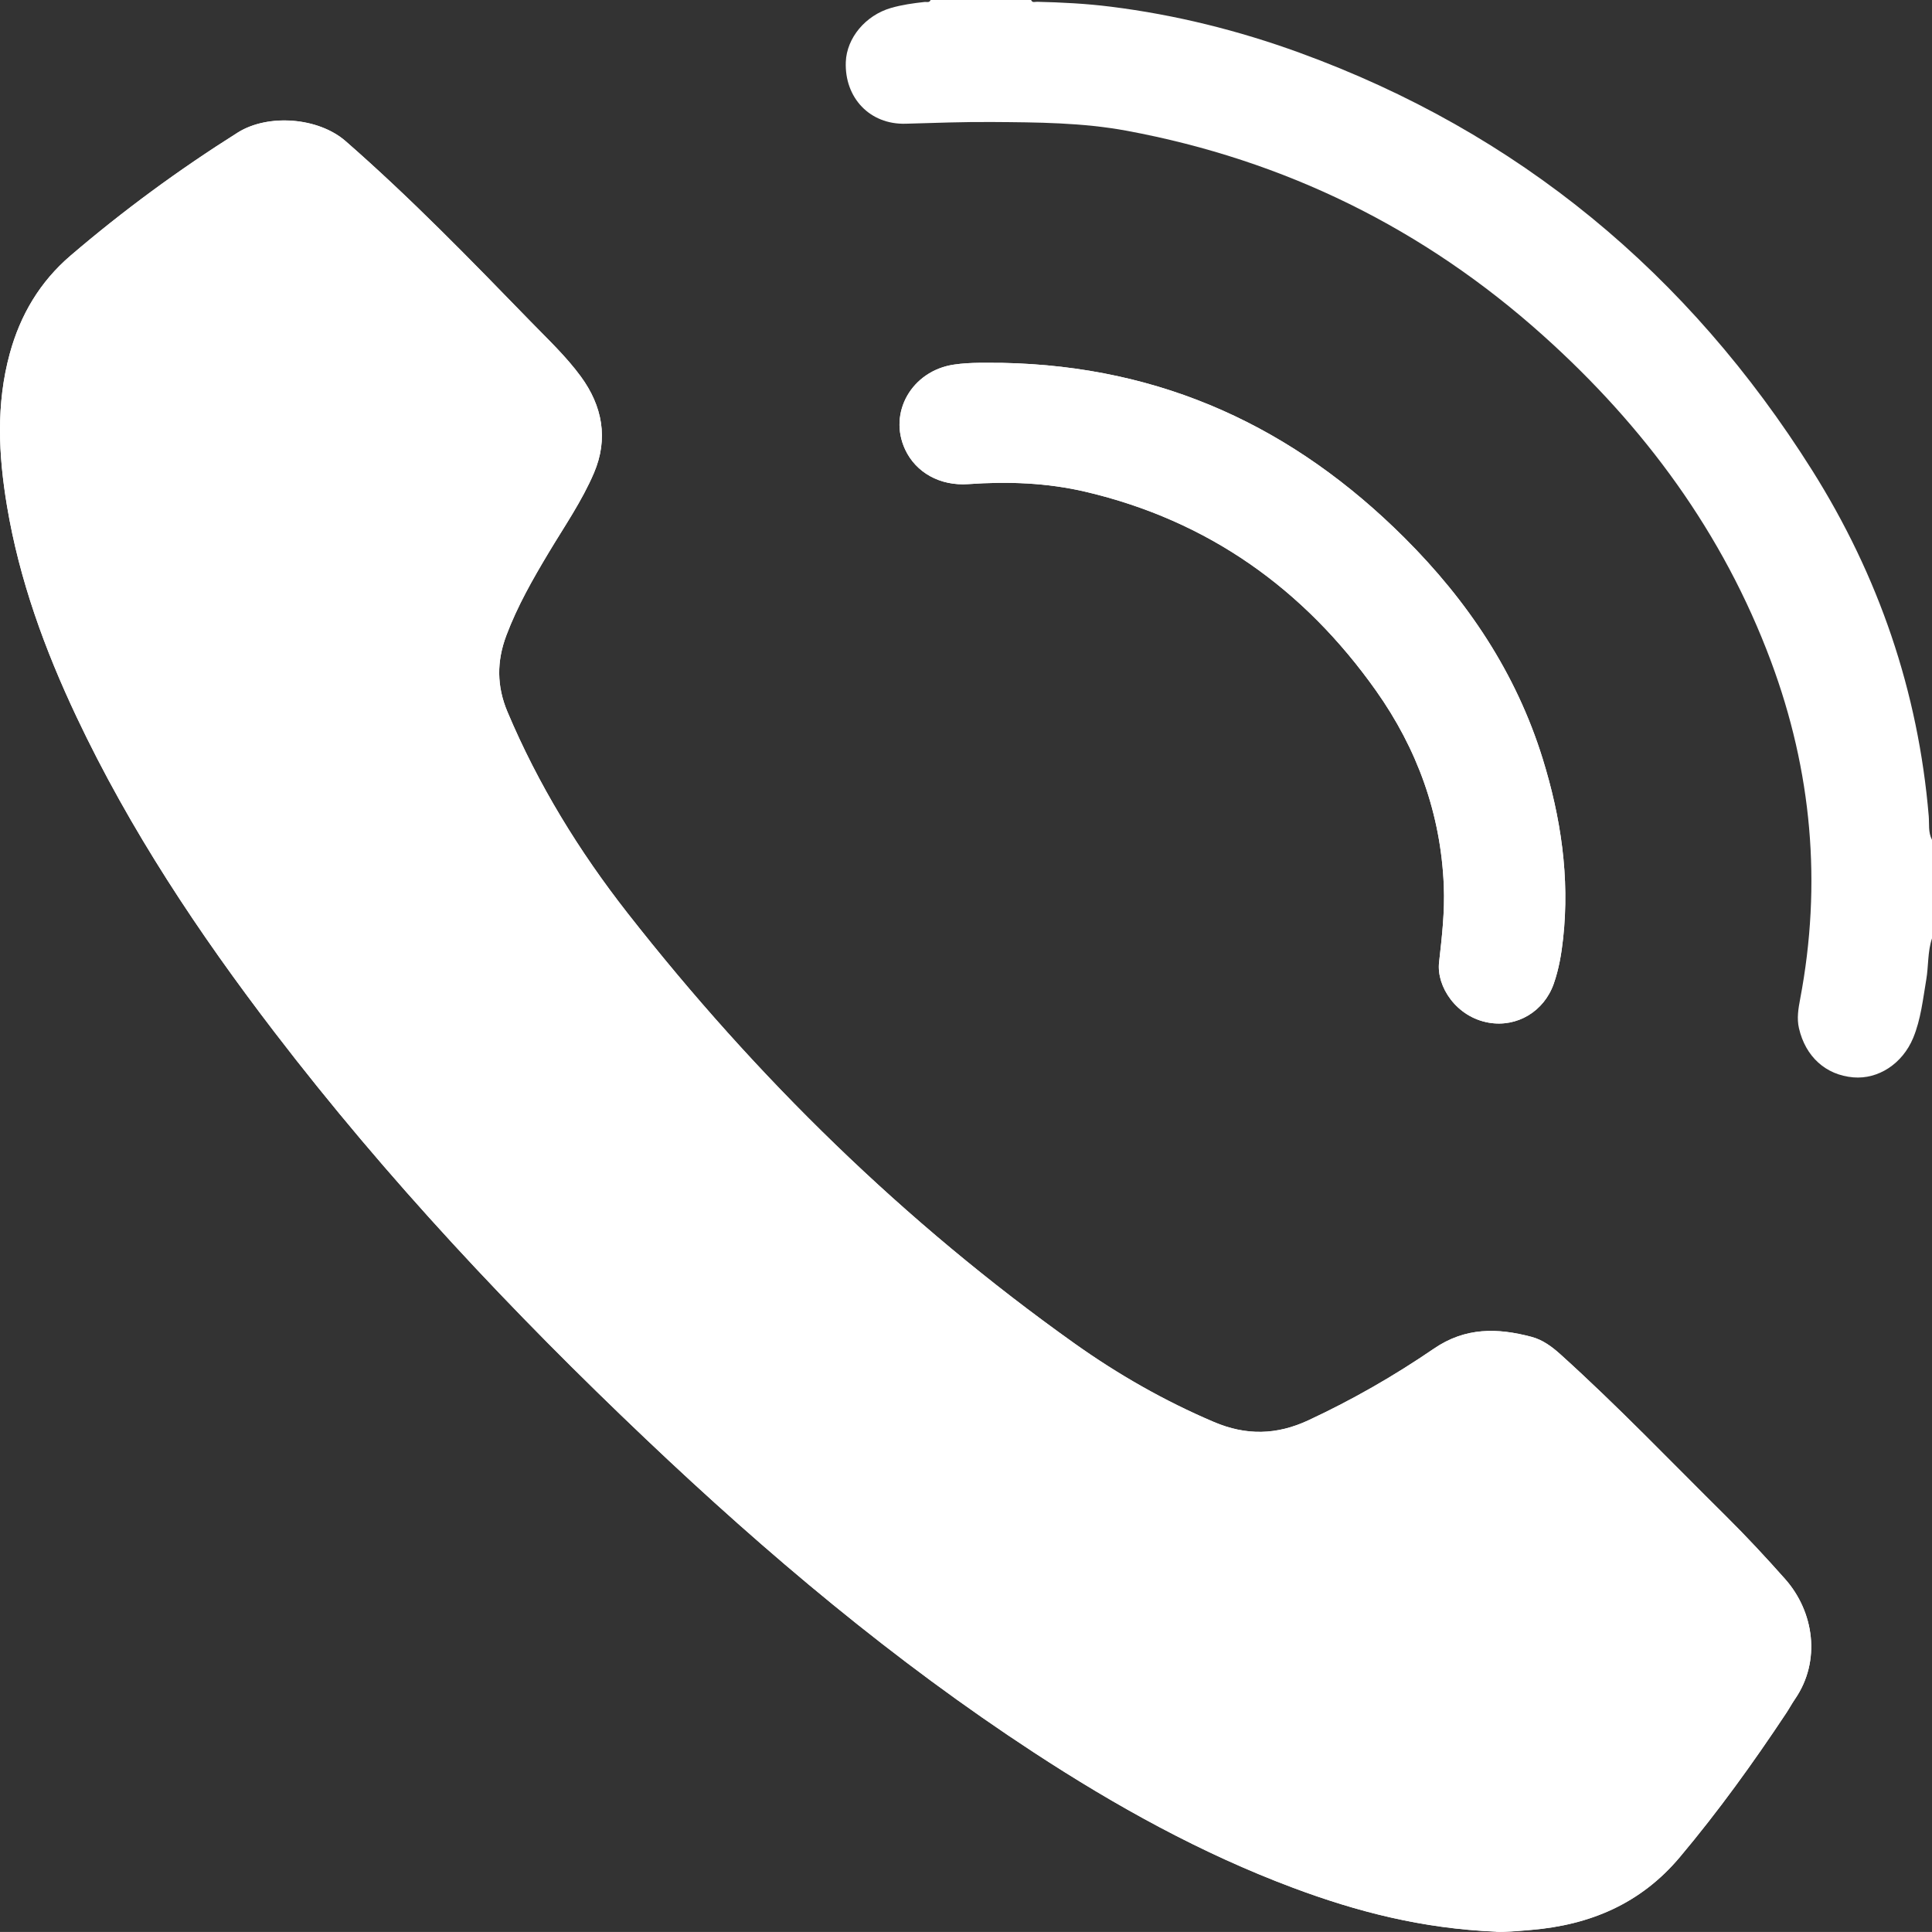
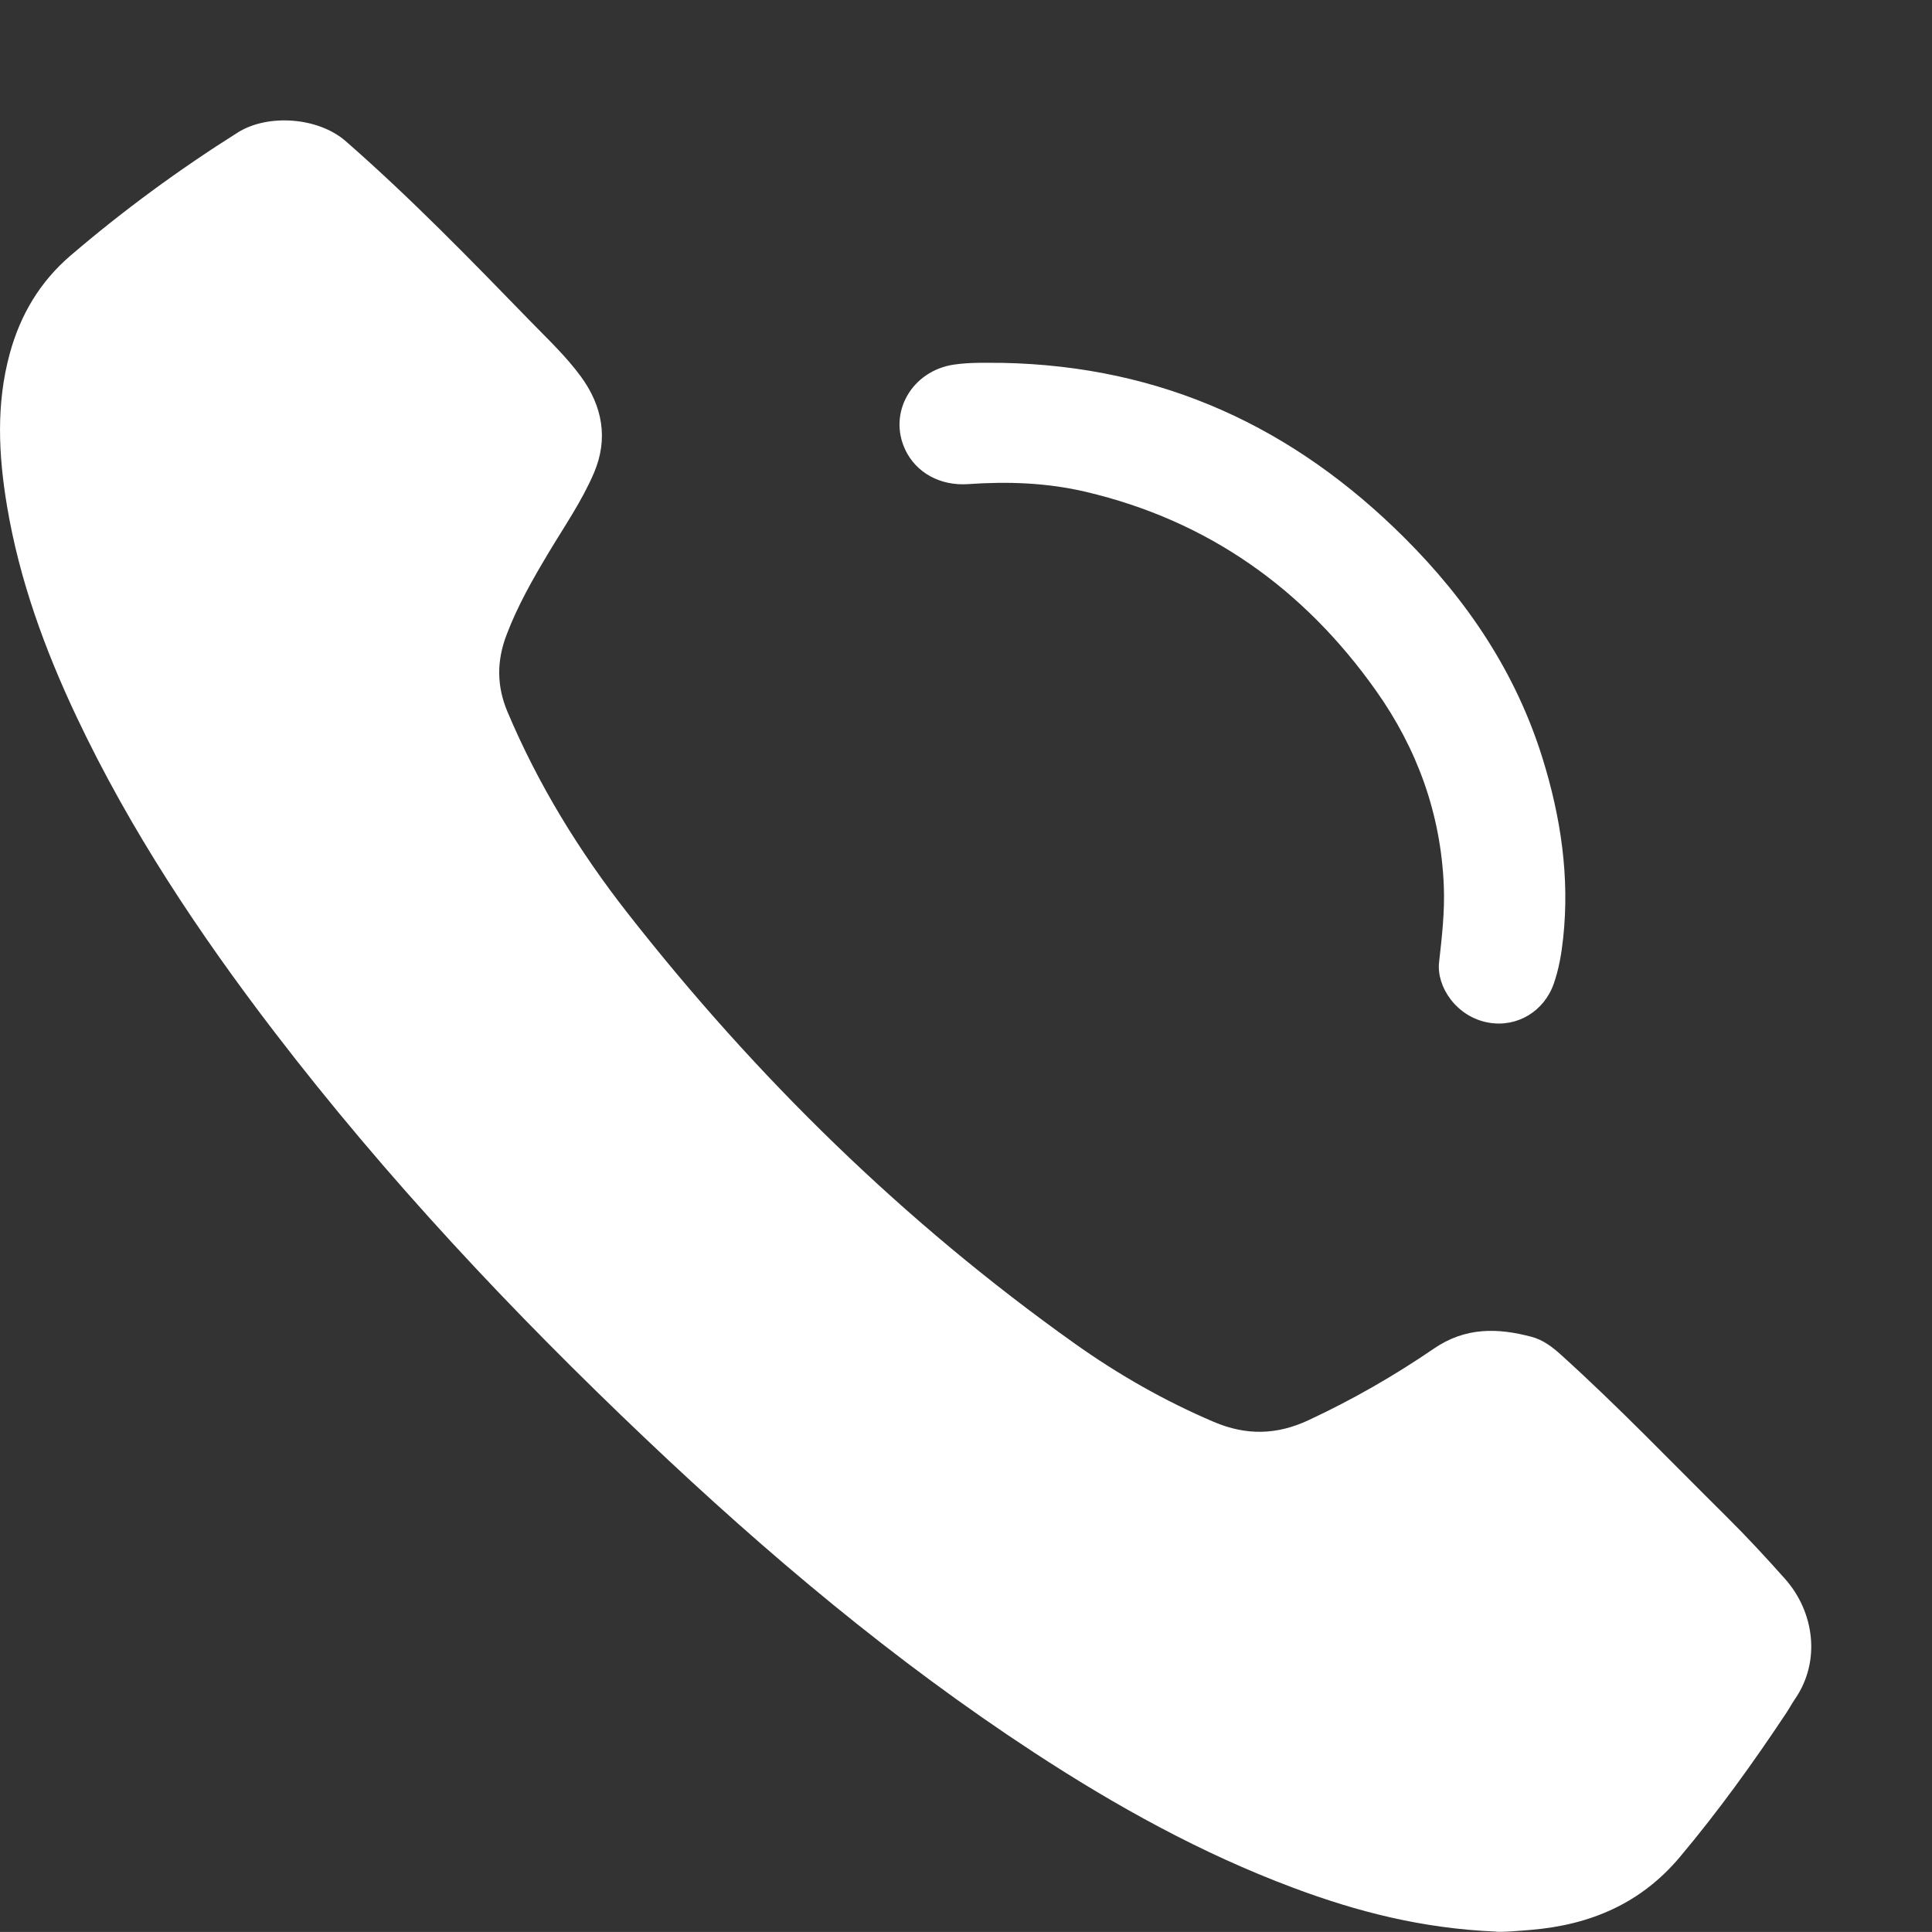
<svg xmlns="http://www.w3.org/2000/svg" id="_Слой_1" data-name=" Слой 1" viewBox="0 0 539.83 539.81">
  <rect x="0" y="0" width="539.83" height="539.81" fill="#333333" stroke="none" />
  <defs>
    <style> .cls-1 { fill: #fff; } </style>
  </defs>
  <g id="RhpHcb.tif">
    <g>
-       <path class="cls-1" d="M418.03,539.75c2.17,.13,6.01-.2,9.85-.52,16.45-1.41,30.55-7.32,41.49-20.34,10.76-12.81,20.5-26.33,29.73-40.24,.86-1.3,1.6-2.68,2.48-3.96,7.26-10.59,5.35-24.33-2.81-33.52-5.37-6.04-10.86-11.96-16.6-17.64-15.26-15.11-30.11-30.64-46.07-45.04-2.4-2.16-4.98-4.12-8.15-4.96-9.52-2.53-18.5-2.73-27.3,3.29-11.09,7.59-22.78,14.29-35.02,20-8.92,4.16-17.43,4.33-26.47,.48-13.81-5.88-26.74-13.27-38.92-21.93-47.6-33.86-88.91-74.3-124.89-120.24-13.55-17.31-24.98-35.91-33.55-56.23-3.03-7.19-3.03-14.15-.32-21.36,3.08-8.19,7.39-15.73,11.86-23.19,4.37-7.3,9.25-14.34,12.61-22.19,4.11-9.62,2.35-18.75-3.65-26.96-4.12-5.62-9.24-10.44-14.1-15.44-16.76-17.24-33.51-34.51-51.64-50.34-7.59-6.63-21.66-7.73-30.15-2.38-16.39,10.33-31.98,21.77-46.7,34.37-8.53,7.3-14.03,16.55-16.98,27.37-3.86,14.13-3.15,28.35-.78,42.57,3.45,20.65,10.55,40.12,19.46,58.98,14.92,31.55,34.12,60.42,55.28,88.04,31.34,40.9,66.5,78.32,103.83,113.75,33.79,32.07,69.32,62,108.39,87.55,22.89,14.97,46.71,28.18,72.39,37.79,17.75,6.65,35.97,11.39,56.73,12.26v.03ZM280.03,101.39c-3.83,.03-8.69-.23-13.53,.49-11.71,1.76-18.4,13.4-13.59,23.72,3.01,6.45,9.76,10.22,17.63,9.67,11.05-.78,22.03-.39,32.83,2.15,34.18,8.04,60.95,27.1,81.1,55.55,11.52,16.26,18.12,34.42,18.95,54.51,.3,7.19-.52,14.3-1.32,21.4-.77,6.77,4.82,15.3,13.88,16.87,7.91,1.37,15.44-3.12,18.17-10.9,1.43-4.09,2.15-8.34,2.61-12.62,1.87-17.15-.64-33.85-5.7-50.19-7.43-23.99-21-44.21-38.67-61.81-30.78-30.68-67.46-47.96-112.36-48.84h0Z" />
-       <path class="cls-1" d="M539.83,262.19c-1.25,3.74-.95,7.69-1.6,11.51-.94,5.5-1.5,11.09-3.66,16.31-2.98,7.2-9.74,11.62-16.74,11.02-7.69-.66-13.34-5.79-15.17-13.71-.64-2.77-.18-5.48,.33-8.18,6.11-32.23,3.28-63.69-8.16-94.38-13.35-35.82-35.4-65.66-63.66-91.01-33.37-29.94-72.22-49.02-116.32-57.21-12.4-2.3-25-2.36-37.57-2.45-8.08-.06-16.14,.25-24.22,.48-10.02,.29-17.12-7.26-16.73-17.28,.26-6.69,5.49-12.98,12.57-15.05,3.09-.9,6.26-1.34,9.46-1.69,.57-.06,1.33,.29,1.66-.55h28.09c.34,.86,1.09,.48,1.66,.5,6.88,.16,13.77,.51,20.59,1.37,18.06,2.26,35.63,6.63,52.72,12.85,61.26,22.3,108.68,61.77,143.25,116.67,18.56,29.48,29.67,61.76,32.59,96.67,.18,2.19-.2,4.51,.91,6.6v27.54h0Z" />
-       <path class="cls-1" d="M418.03,539.75c-20.76-.87-38.98-5.62-56.73-12.26-25.67-9.61-49.5-22.83-72.39-37.79-39.07-25.54-74.6-55.47-108.39-87.55-37.33-35.43-72.5-72.85-103.83-113.75-21.16-27.62-40.37-56.49-55.28-88.04-8.92-18.86-16.01-38.33-19.46-58.98-2.38-14.22-3.08-28.44,.78-42.57,2.95-10.82,8.45-20.07,16.98-27.37,14.72-12.6,30.31-24.04,46.7-34.37,8.49-5.35,22.55-4.25,30.15,2.38,18.13,15.83,34.88,33.1,51.64,50.34,4.86,5,9.98,9.82,14.1,15.44,6.01,8.2,7.77,17.34,3.65,26.96-3.36,7.85-8.24,14.89-12.61,22.19-4.47,7.46-8.78,15-11.86,23.19-2.71,7.21-2.71,14.17,.32,21.36,8.57,20.32,20,38.93,33.55,56.23,35.98,45.94,77.29,86.37,124.89,120.24,12.18,8.67,25.11,16.05,38.92,21.93,9.04,3.85,17.55,3.68,26.47-.48,12.25-5.71,23.93-12.41,35.02-20,8.8-6.02,17.79-5.82,27.3-3.29,3.17,.84,5.75,2.8,8.15,4.96,15.96,14.4,30.8,29.93,46.07,45.04,5.74,5.68,11.24,11.59,16.6,17.64,8.16,9.19,10.07,22.93,2.81,33.52-.88,1.28-1.62,2.66-2.48,3.96-9.23,13.91-18.96,27.43-29.73,40.24-10.94,13.02-25.04,18.93-41.49,20.34-3.84,.33-7.68,.66-9.85,.52v-.03Z" />
-       <path class="cls-1" d="M280.03,101.39c44.9,.88,81.58,18.16,112.36,48.84,17.67,17.61,31.24,37.82,38.67,61.81,5.06,16.35,7.58,33.04,5.7,50.19-.47,4.28-1.18,8.53-2.61,12.62-2.73,7.78-10.25,12.27-18.17,10.9-9.07-1.57-14.65-10.1-13.88-16.87,.8-7.1,1.62-14.21,1.32-21.4-.83-20.09-7.43-38.24-18.95-54.51-20.15-28.45-46.92-47.51-81.1-55.55-10.8-2.54-21.78-2.93-32.83-2.15-7.87,.55-14.63-3.22-17.63-9.67-4.81-10.32,1.87-21.96,13.59-23.72,4.84-.73,9.7-.46,13.53-.49h0Z" />
+       <path class="cls-1" d="M418.03,539.75c2.17,.13,6.01-.2,9.85-.52,16.45-1.41,30.55-7.32,41.49-20.34,10.76-12.81,20.5-26.33,29.73-40.24,.86-1.3,1.6-2.68,2.48-3.96,7.26-10.59,5.35-24.33-2.81-33.52-5.37-6.04-10.86-11.96-16.6-17.64-15.26-15.11-30.11-30.64-46.07-45.04-2.4-2.16-4.98-4.12-8.15-4.96-9.52-2.53-18.5-2.73-27.3,3.29-11.09,7.59-22.78,14.29-35.02,20-8.92,4.16-17.43,4.33-26.47,.48-13.81-5.88-26.74-13.27-38.92-21.93-47.6-33.86-88.91-74.3-124.89-120.24-13.55-17.31-24.98-35.91-33.55-56.23-3.03-7.19-3.03-14.15-.32-21.36,3.08-8.19,7.39-15.73,11.86-23.19,4.37-7.3,9.25-14.34,12.61-22.19,4.11-9.62,2.35-18.75-3.65-26.96-4.12-5.62-9.24-10.44-14.1-15.44-16.76-17.24-33.51-34.51-51.64-50.34-7.59-6.63-21.66-7.73-30.15-2.38-16.39,10.33-31.98,21.77-46.7,34.37-8.53,7.3-14.03,16.55-16.98,27.37-3.86,14.13-3.15,28.35-.78,42.57,3.45,20.65,10.55,40.12,19.46,58.98,14.92,31.55,34.12,60.42,55.28,88.04,31.34,40.9,66.5,78.32,103.83,113.75,33.79,32.07,69.32,62,108.39,87.55,22.89,14.97,46.71,28.18,72.39,37.79,17.75,6.65,35.97,11.39,56.73,12.26ZM280.03,101.39c-3.83,.03-8.69-.23-13.53,.49-11.71,1.76-18.4,13.4-13.59,23.72,3.01,6.45,9.76,10.22,17.63,9.67,11.05-.78,22.03-.39,32.83,2.15,34.18,8.04,60.95,27.1,81.1,55.55,11.52,16.26,18.12,34.42,18.95,54.51,.3,7.19-.52,14.3-1.32,21.4-.77,6.77,4.82,15.3,13.88,16.87,7.91,1.37,15.44-3.12,18.17-10.9,1.43-4.09,2.15-8.34,2.61-12.62,1.87-17.15-.64-33.85-5.7-50.19-7.43-23.99-21-44.21-38.67-61.81-30.78-30.68-67.46-47.96-112.36-48.84h0Z" />
    </g>
  </g>
</svg>